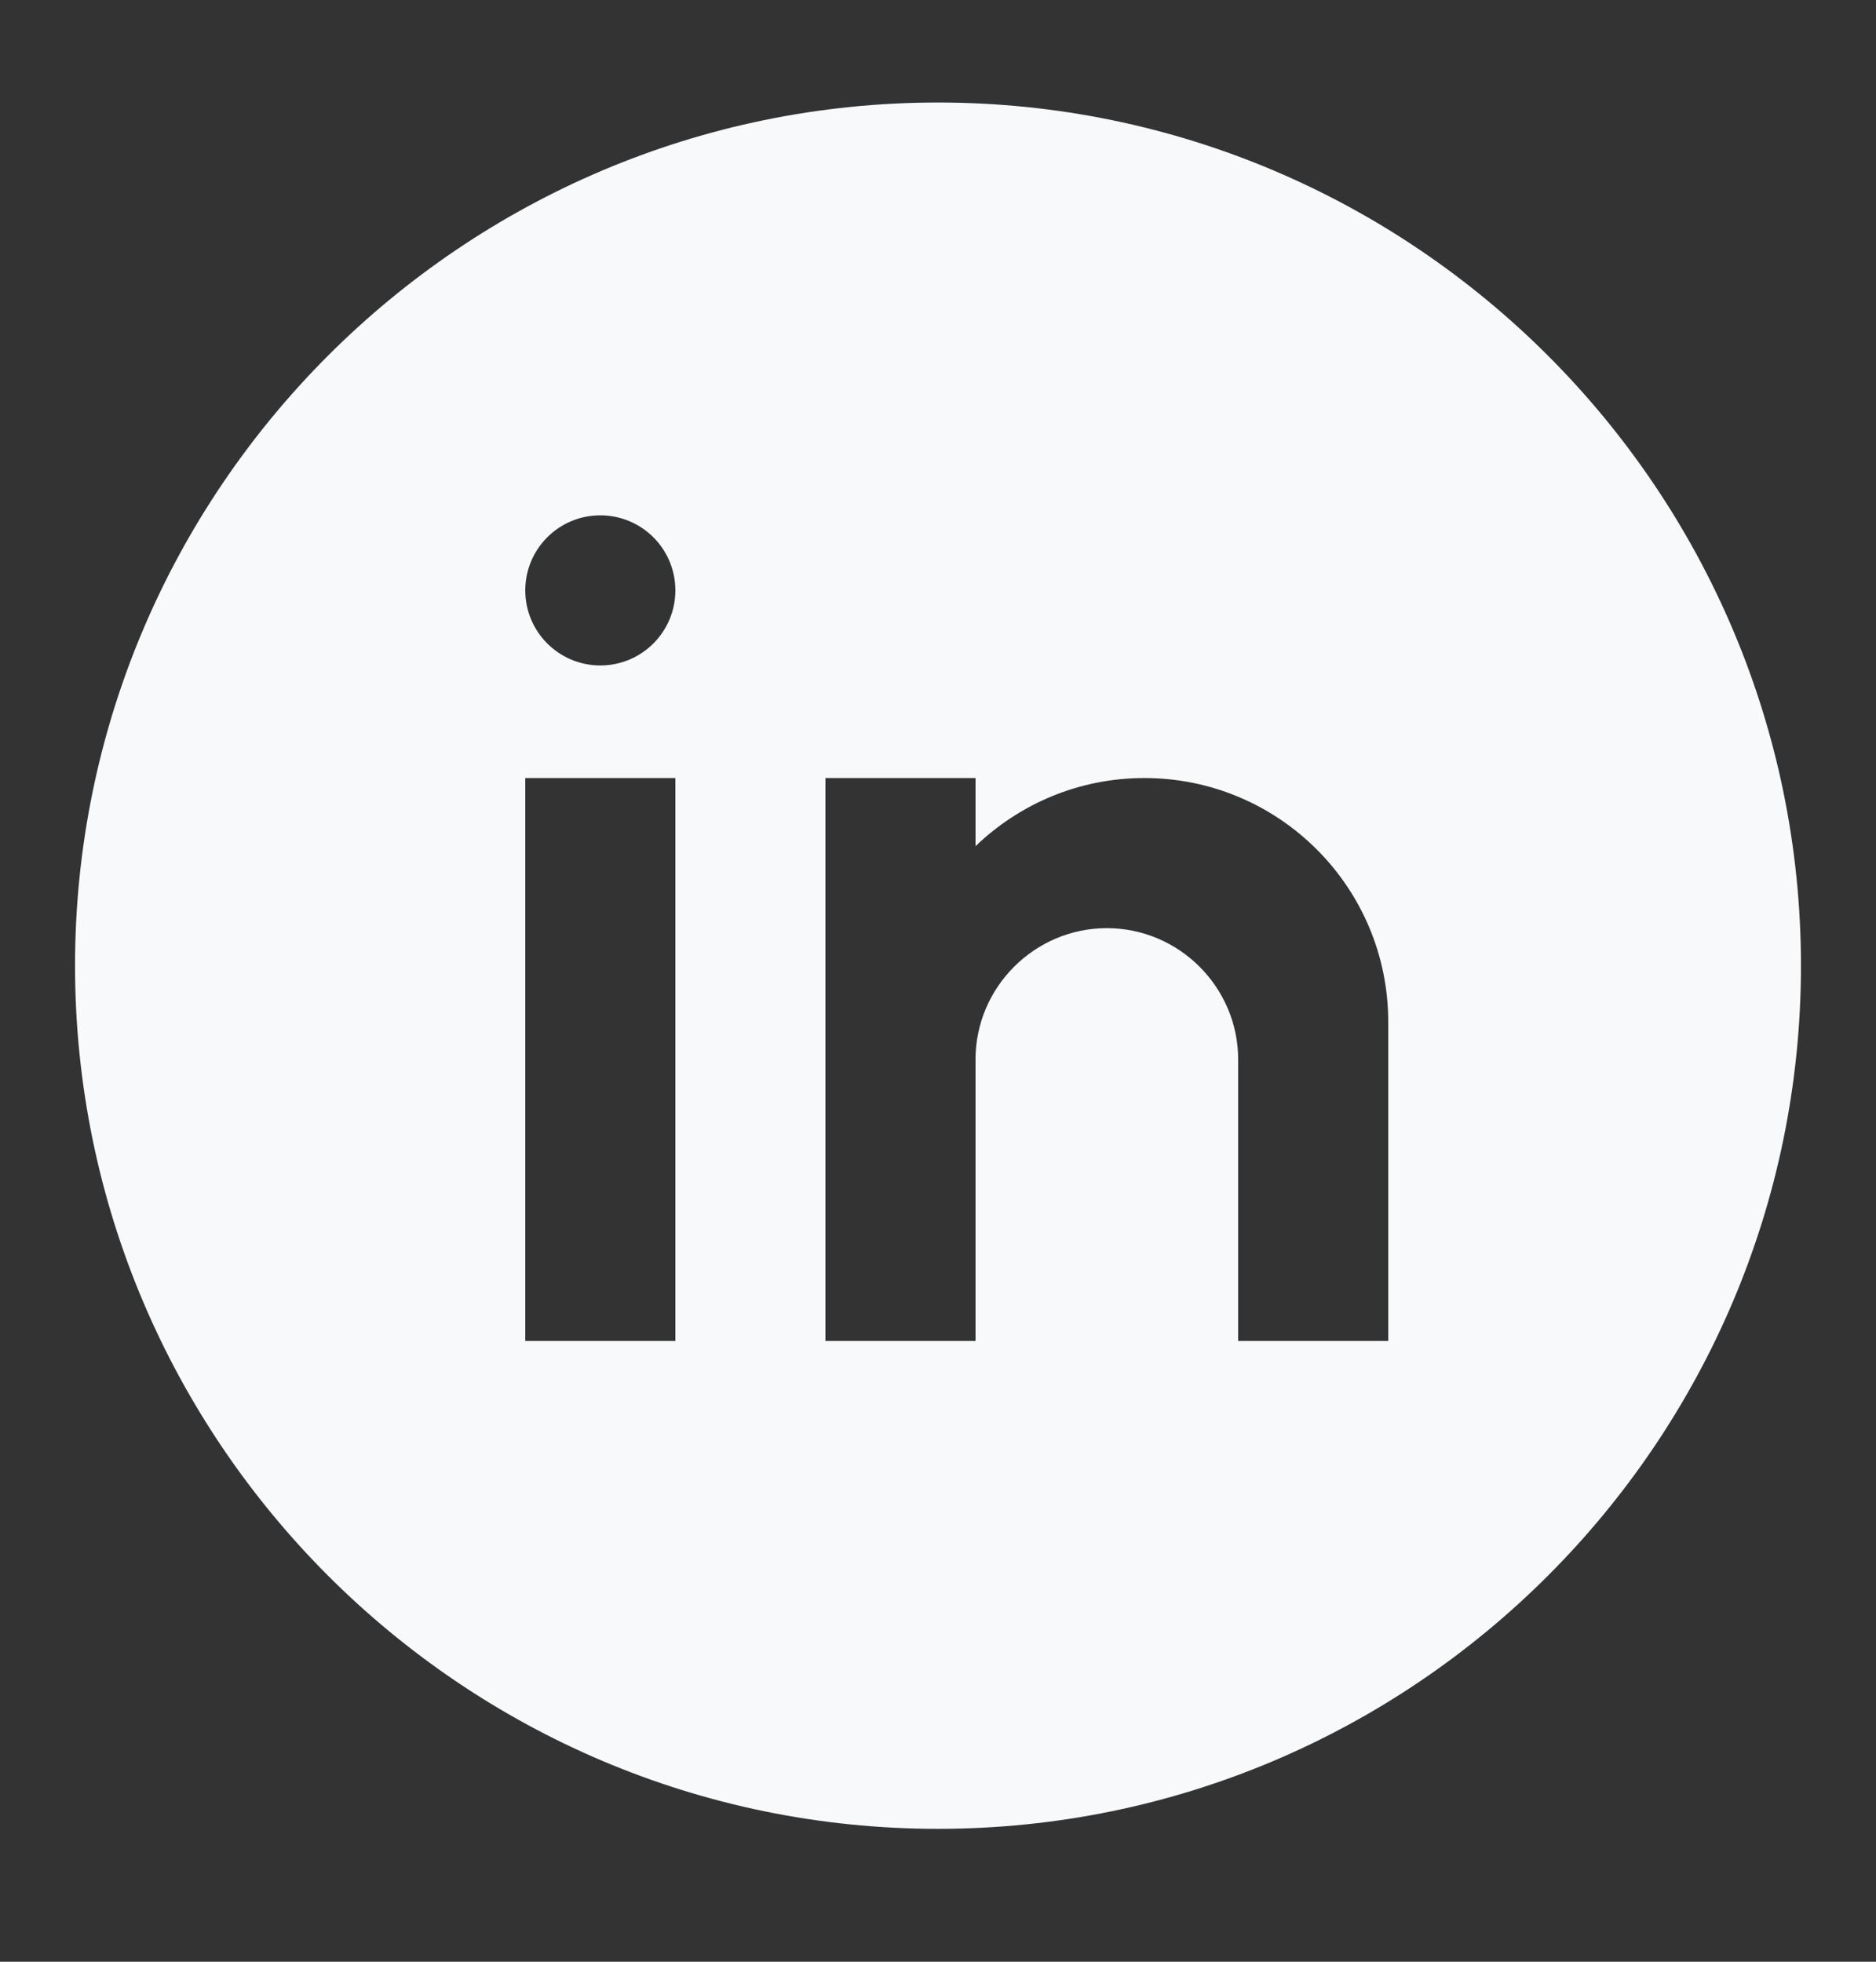
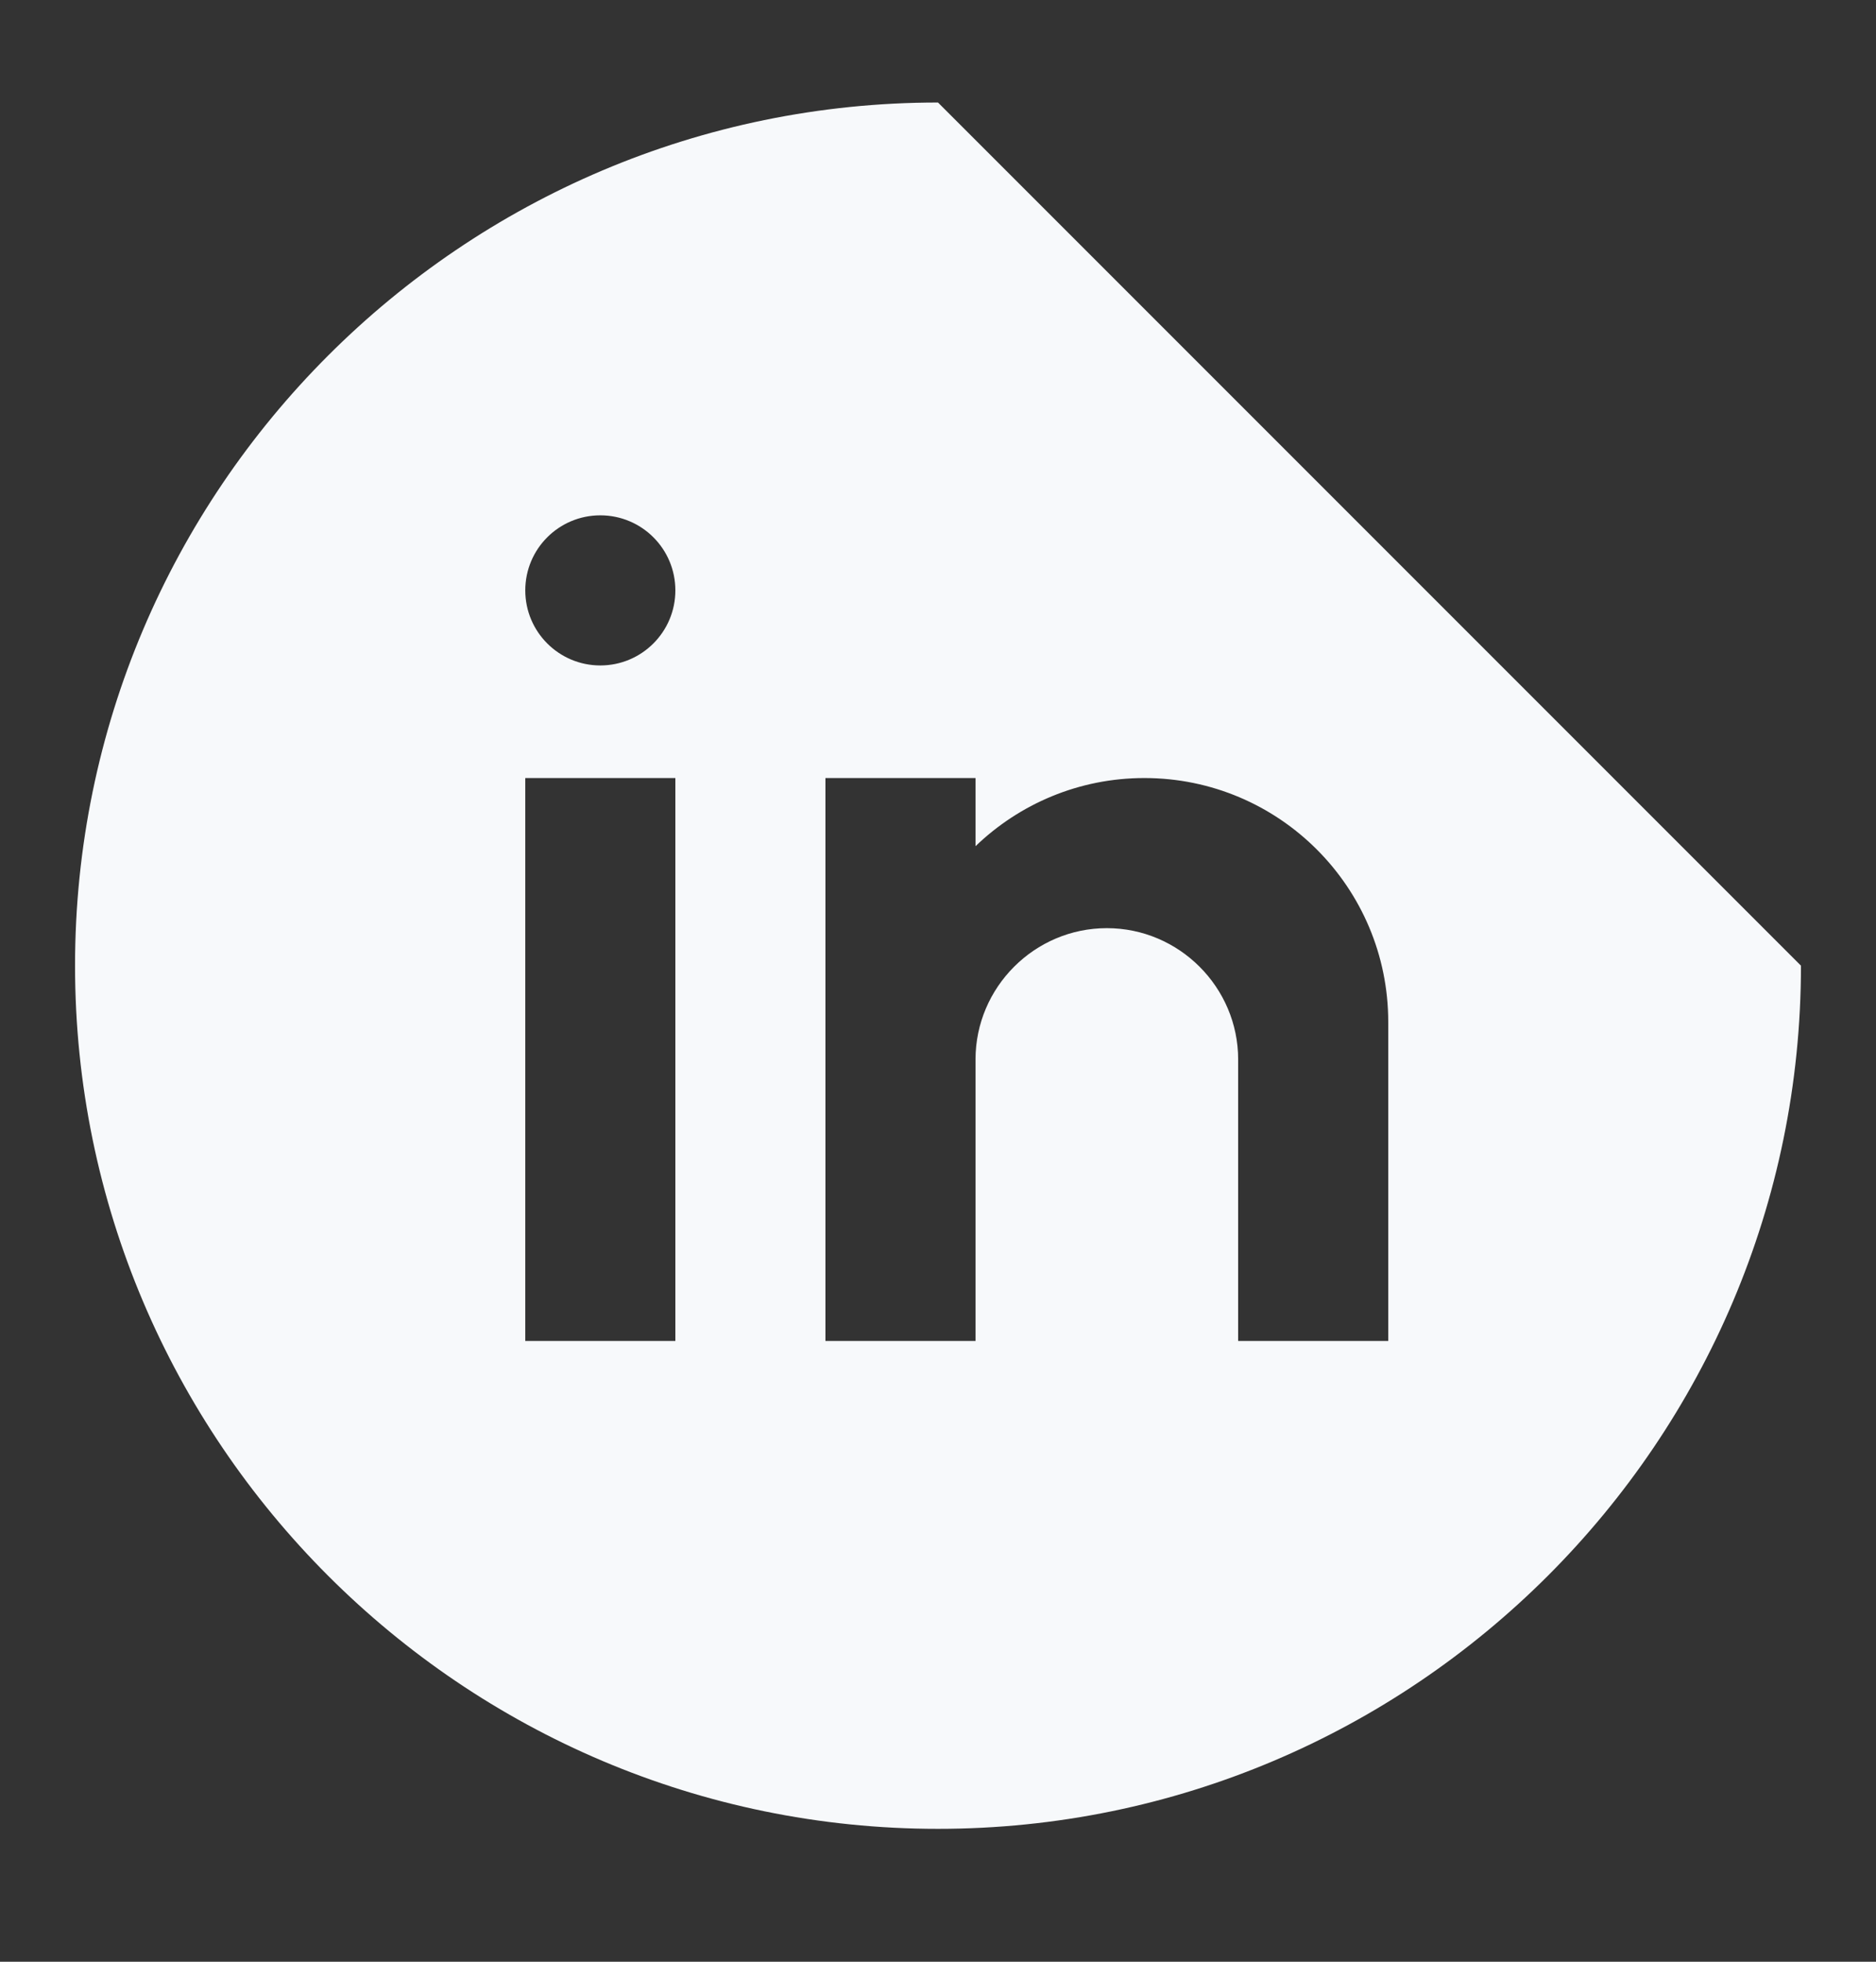
<svg xmlns="http://www.w3.org/2000/svg" width="22" height="23" viewBox="0 0 22 23" fill="none">
  <rect x="0" y="0" width="22" height="23" fill="#333333" stroke="none" />
-   <path d="M11 1.202C5.42 1.202 0.88 5.741 0.88 11.322C0.88 16.902 5.42 21.442 11 21.442C16.58 21.442 21.12 16.902 21.12 11.322C21.12 5.741 16.58 1.202 11 1.202ZM7.92 15.722H6.16V9.122H7.92V15.722ZM7.04 7.802C6.554 7.802 6.16 7.408 6.16 6.922C6.16 6.435 6.554 6.042 7.04 6.042C7.526 6.042 7.92 6.435 7.92 6.922C7.92 7.408 7.526 7.802 7.04 7.802ZM16.28 15.722H14.52V13.522V12.422C14.52 11.575 13.827 10.882 12.98 10.882C12.133 10.882 11.44 11.575 11.44 12.422V15.722H9.68V9.122H11.44V9.921C11.954 9.427 12.651 9.122 13.42 9.122C14.999 9.122 16.28 10.402 16.28 11.982V15.722Z" fill="#F7F9FB" />
+   <path d="M11 1.202C5.42 1.202 0.88 5.741 0.88 11.322C0.88 16.902 5.42 21.442 11 21.442C16.58 21.442 21.12 16.902 21.12 11.322ZM7.92 15.722H6.16V9.122H7.92V15.722ZM7.04 7.802C6.554 7.802 6.16 7.408 6.16 6.922C6.16 6.435 6.554 6.042 7.04 6.042C7.526 6.042 7.92 6.435 7.92 6.922C7.92 7.408 7.526 7.802 7.04 7.802ZM16.28 15.722H14.52V13.522V12.422C14.52 11.575 13.827 10.882 12.98 10.882C12.133 10.882 11.44 11.575 11.44 12.422V15.722H9.68V9.122H11.44V9.921C11.954 9.427 12.651 9.122 13.42 9.122C14.999 9.122 16.28 10.402 16.28 11.982V15.722Z" fill="#F7F9FB" />
</svg>